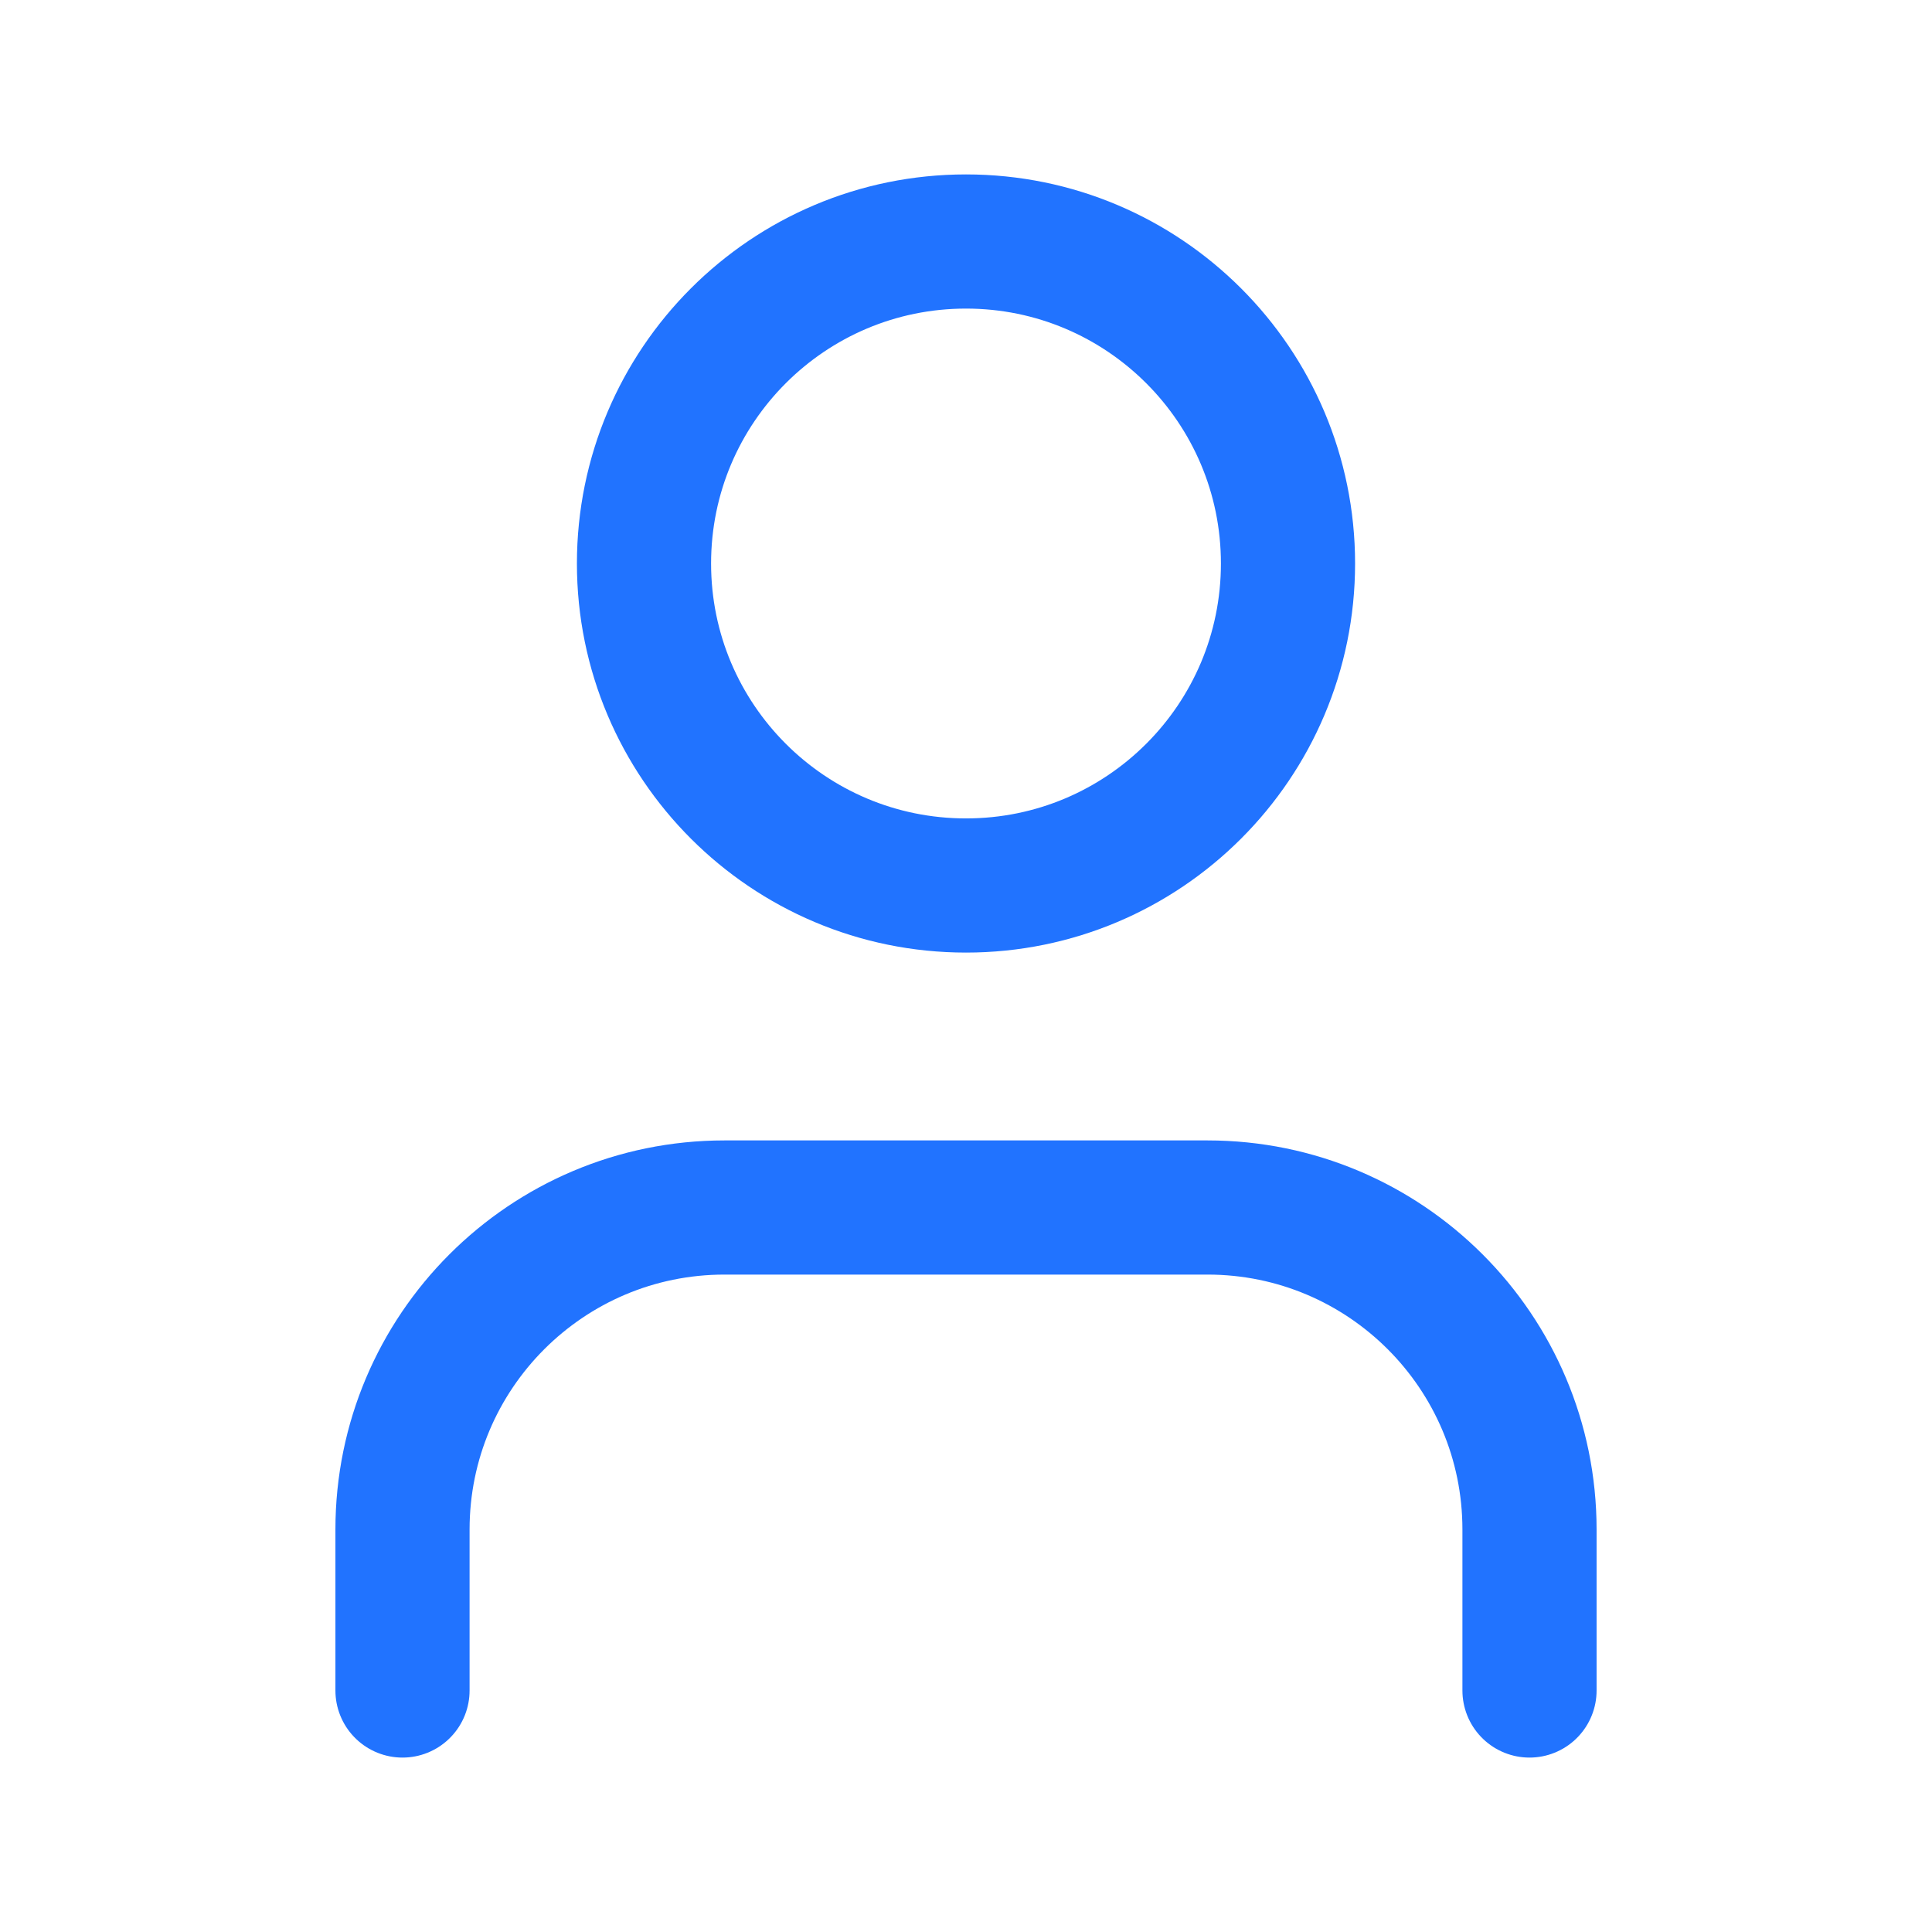
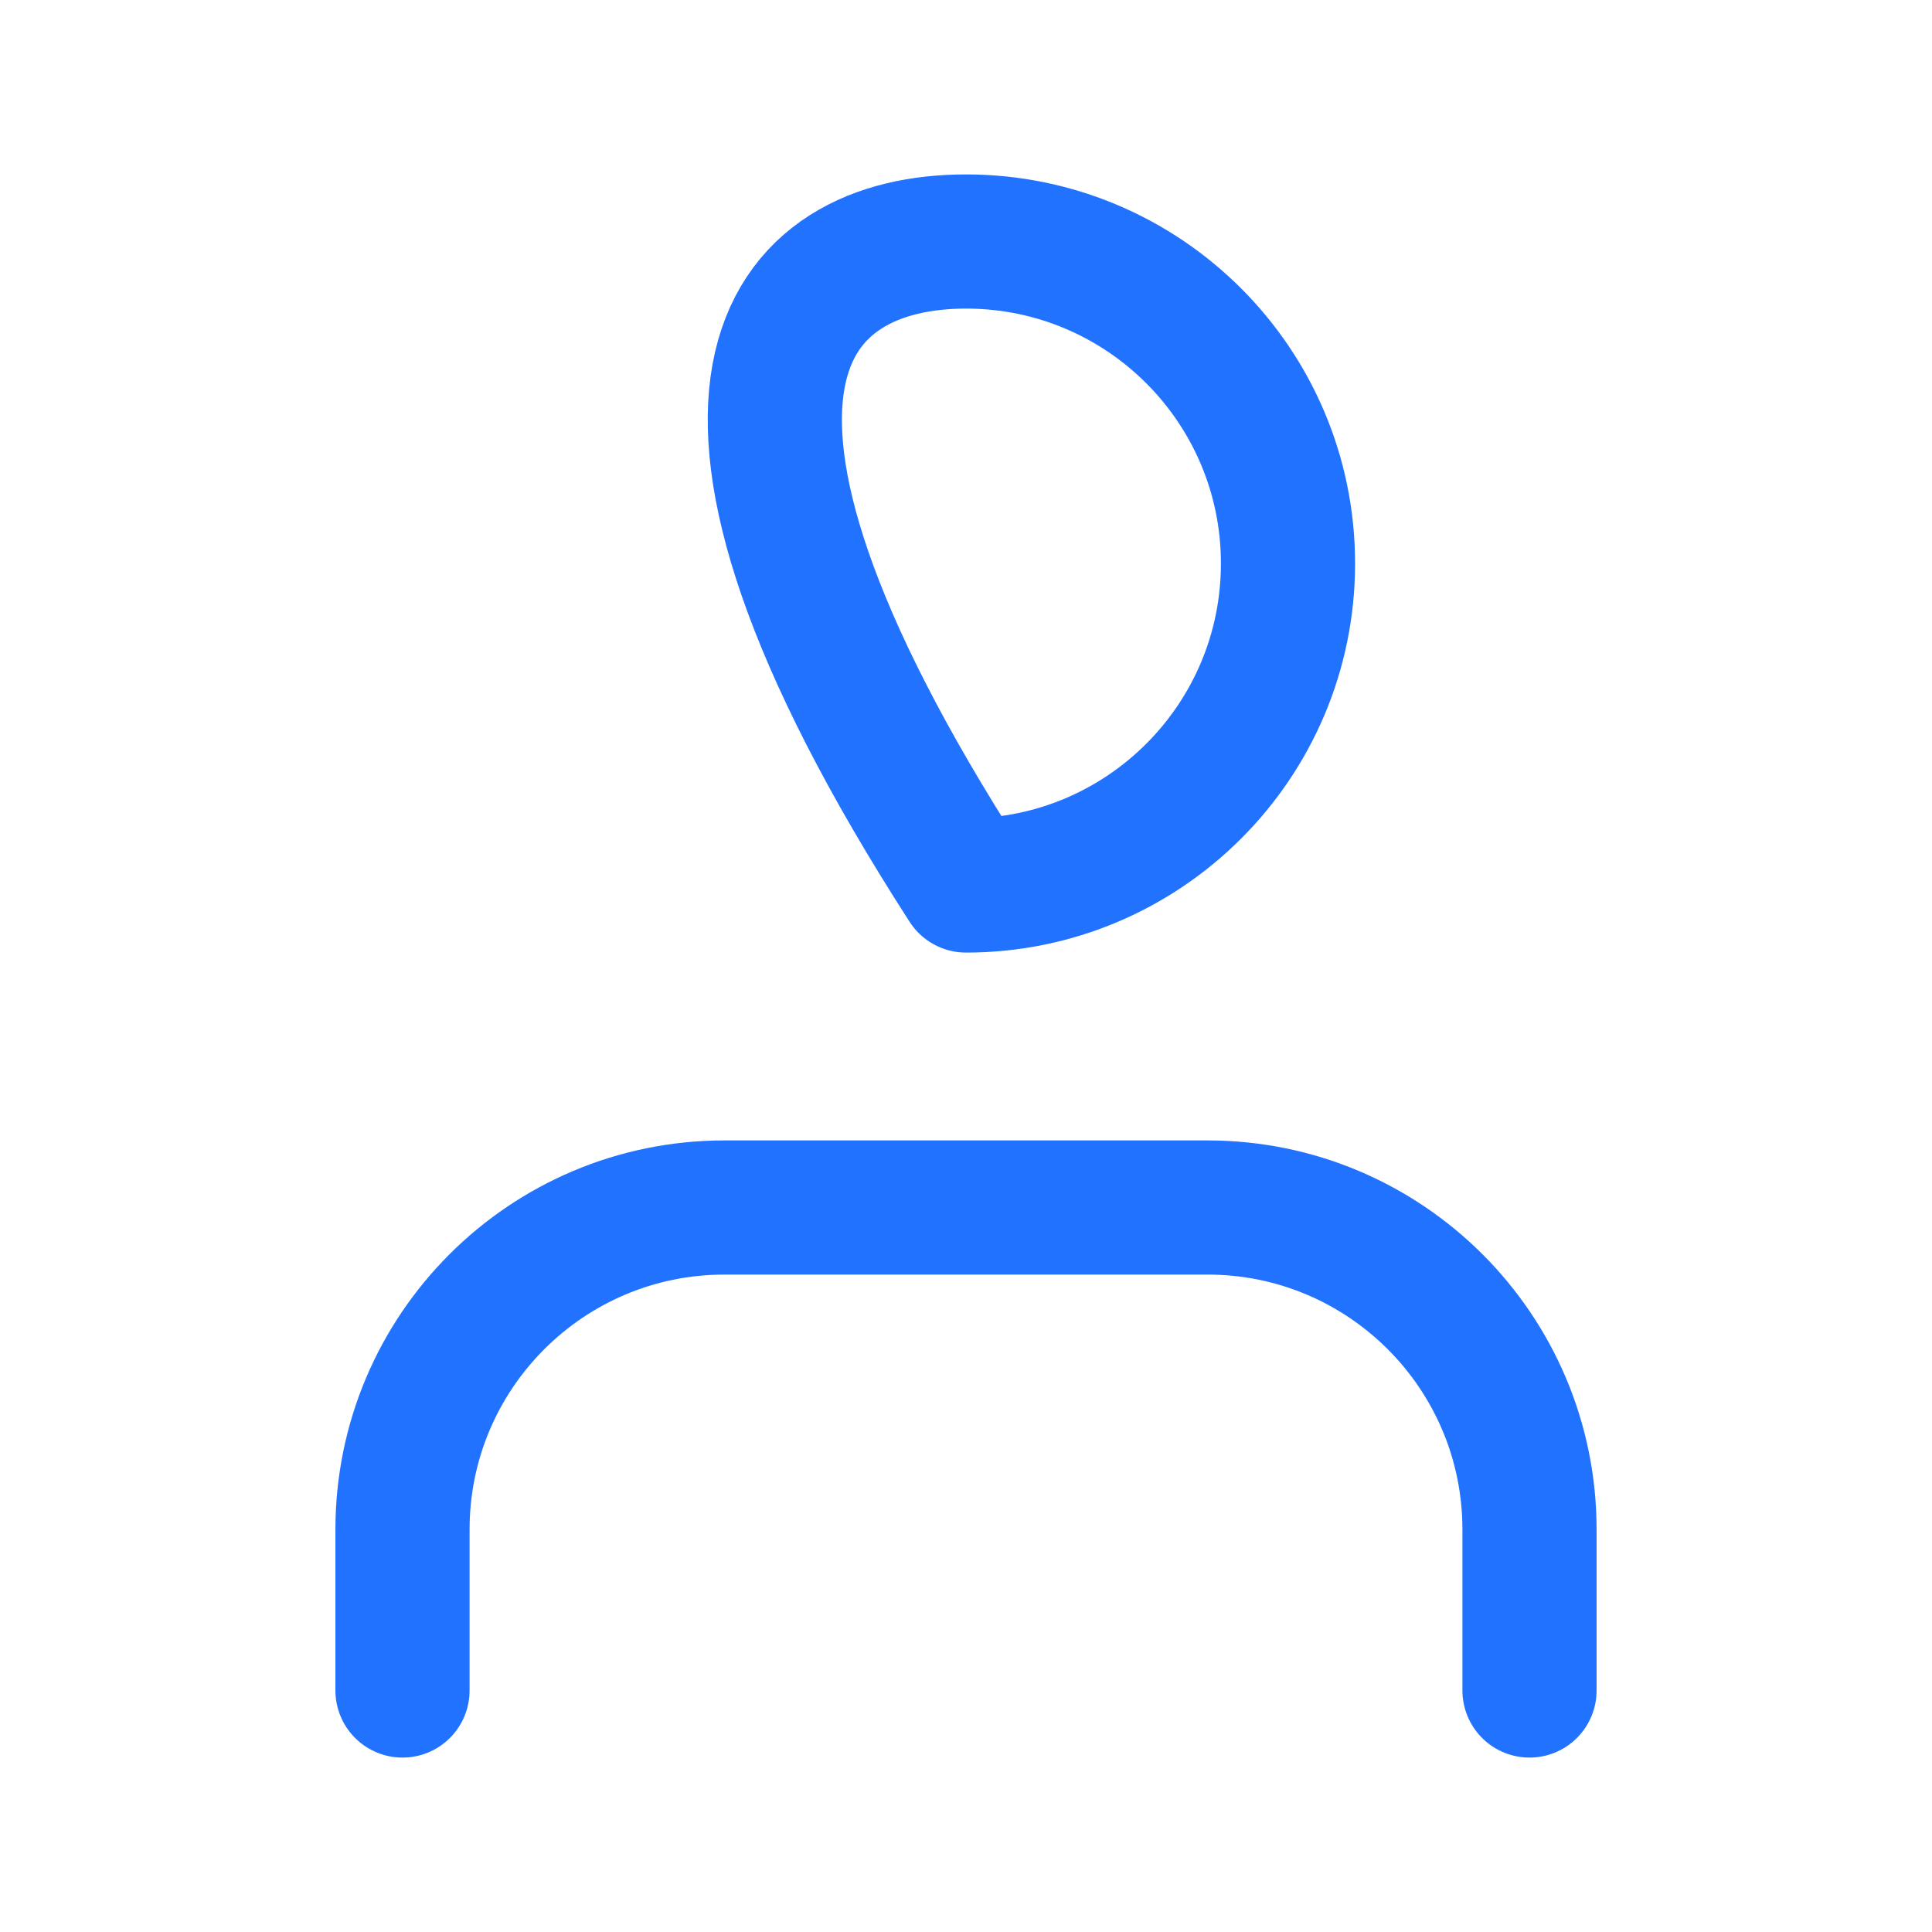
<svg xmlns="http://www.w3.org/2000/svg" width="72" height="72" viewBox="0 0 72 72" fill="none">
-   <path d="M15 63V57C15 50.373 20.373 45 27 45H45C51.627 45 57 50.373 57 57V63M48 21C48 27.627 42.627 33 36 33C29.373 33 24 27.627 24 21C24 14.373 29.373 9 36 9C42.627 9 48 14.373 48 21Z" stroke="#2173FF" stroke-width="5" stroke-linecap="round" stroke-linejoin="round" />
+   <path d="M15 63V57C15 50.373 20.373 45 27 45H45C51.627 45 57 50.373 57 57V63M48 21C48 27.627 42.627 33 36 33C24 14.373 29.373 9 36 9C42.627 9 48 14.373 48 21Z" stroke="#2173FF" stroke-width="5" stroke-linecap="round" stroke-linejoin="round" />
</svg>